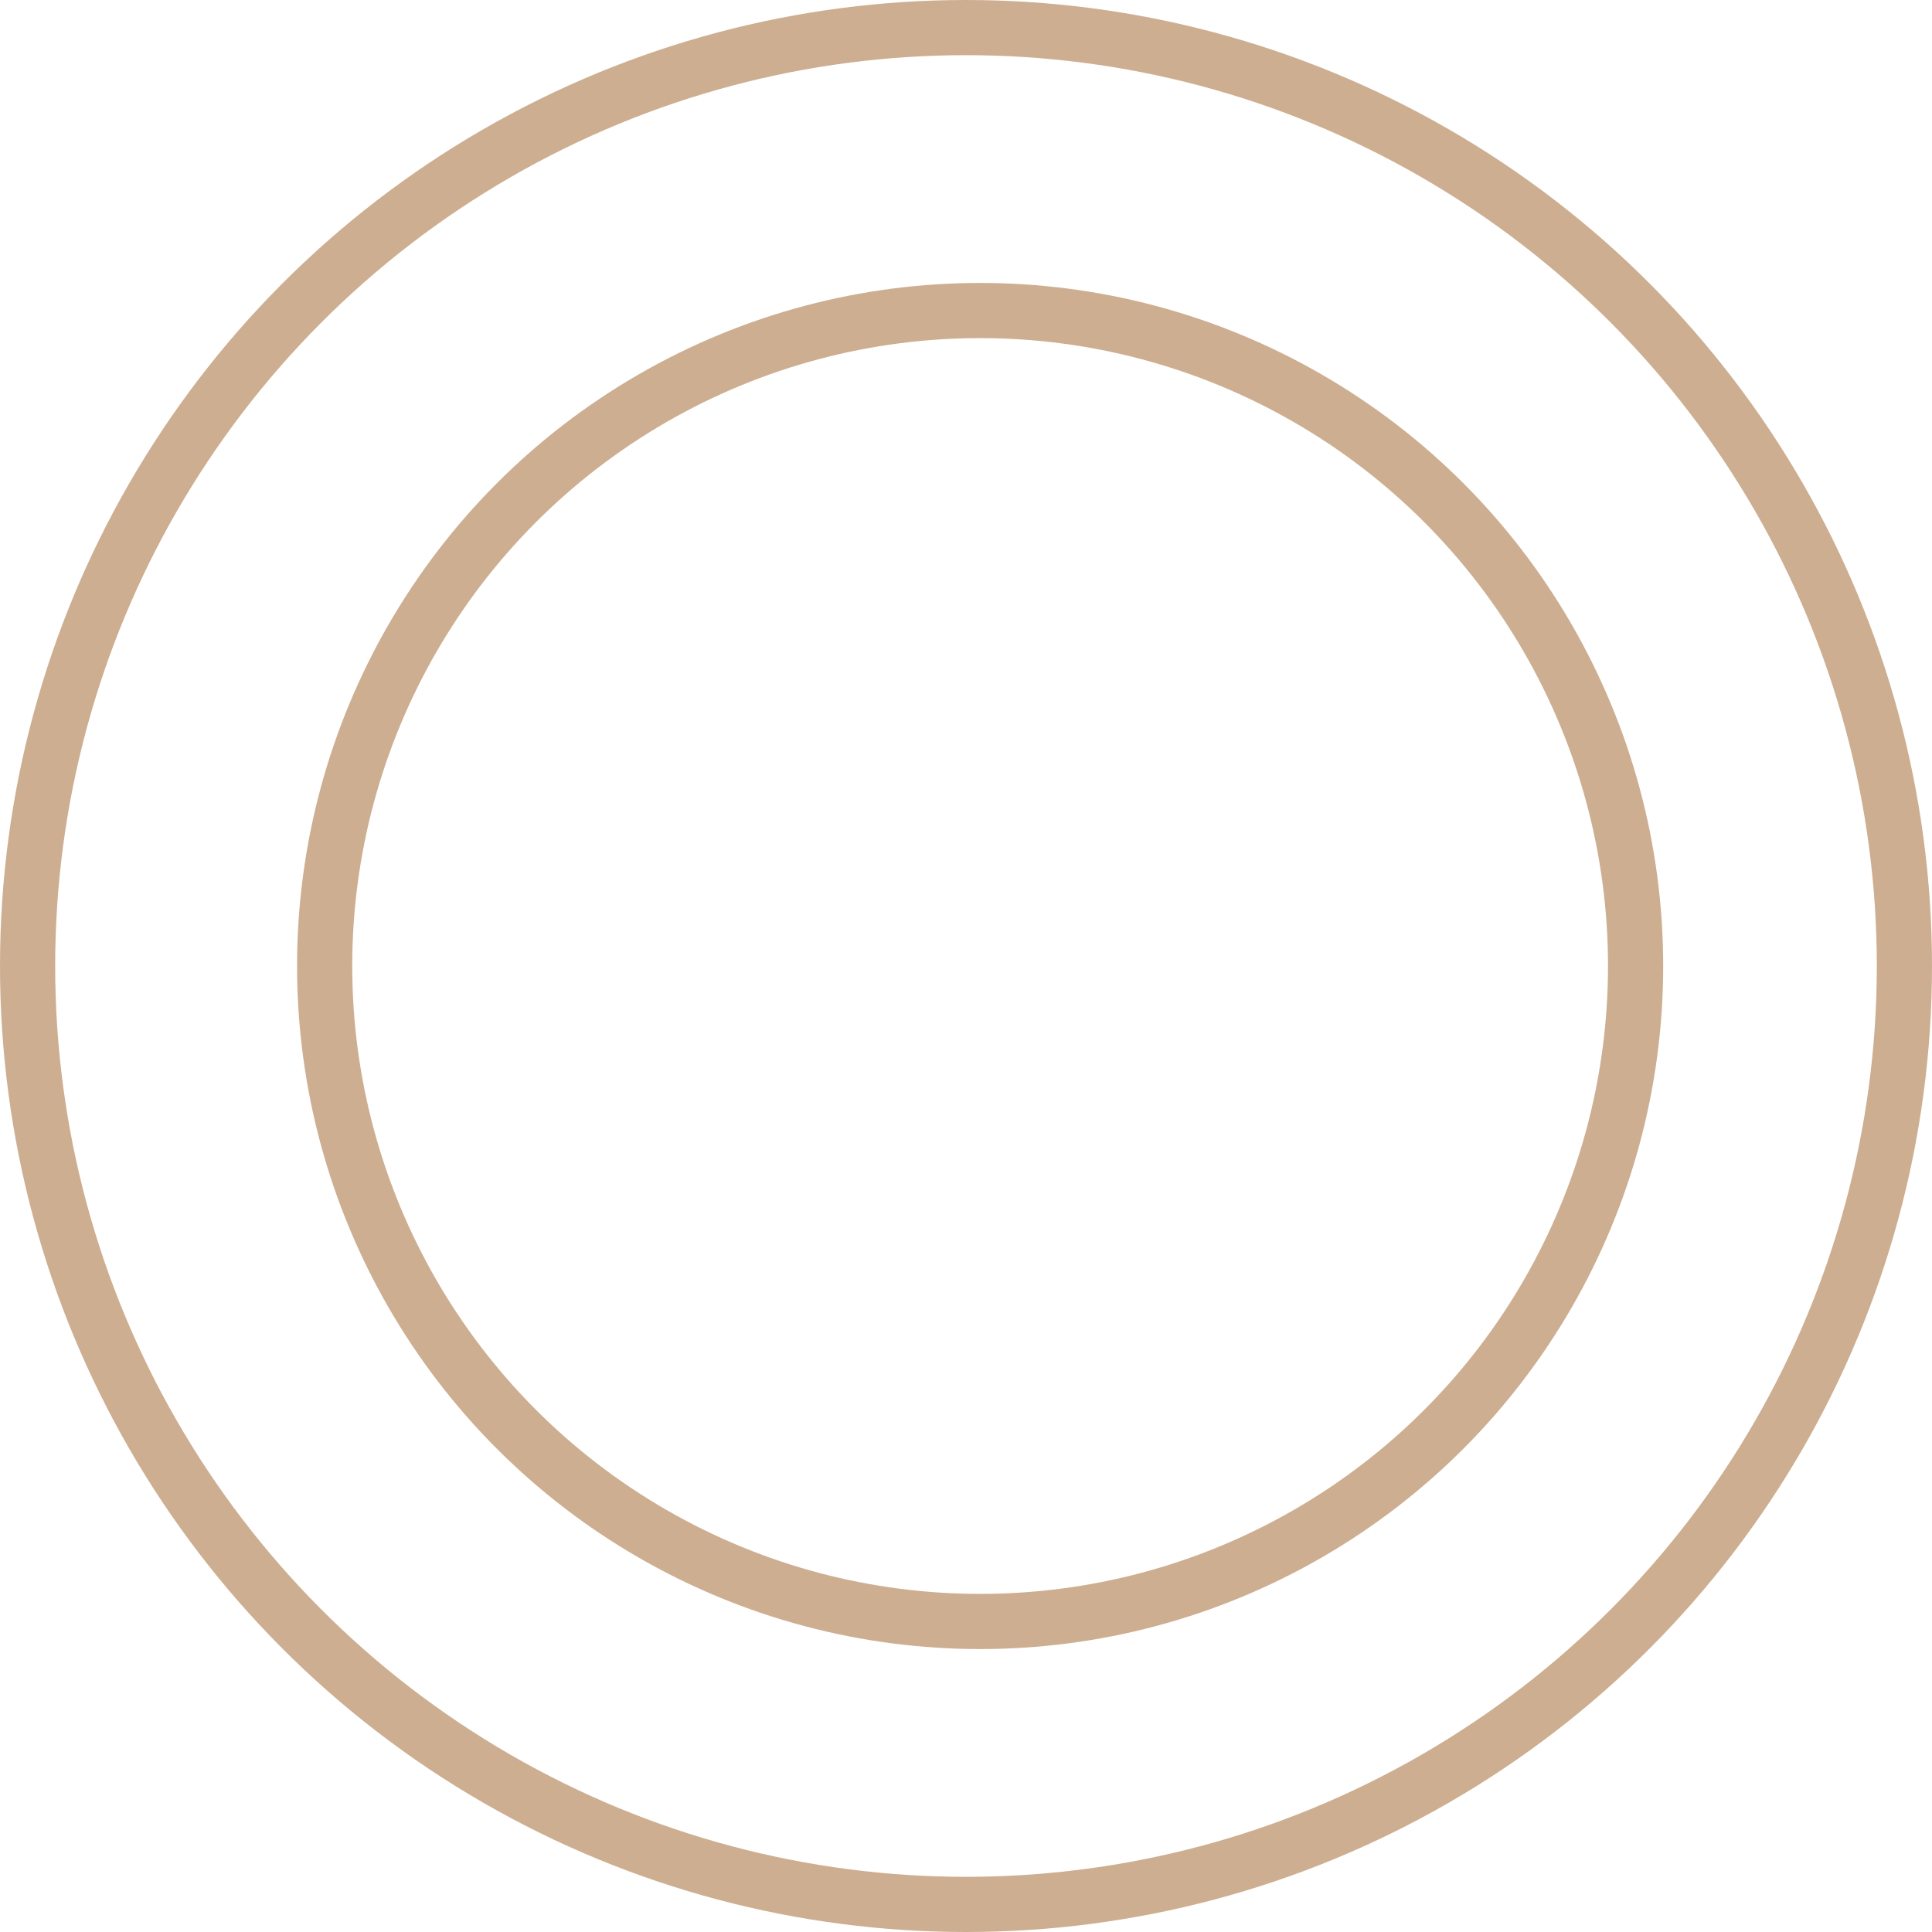
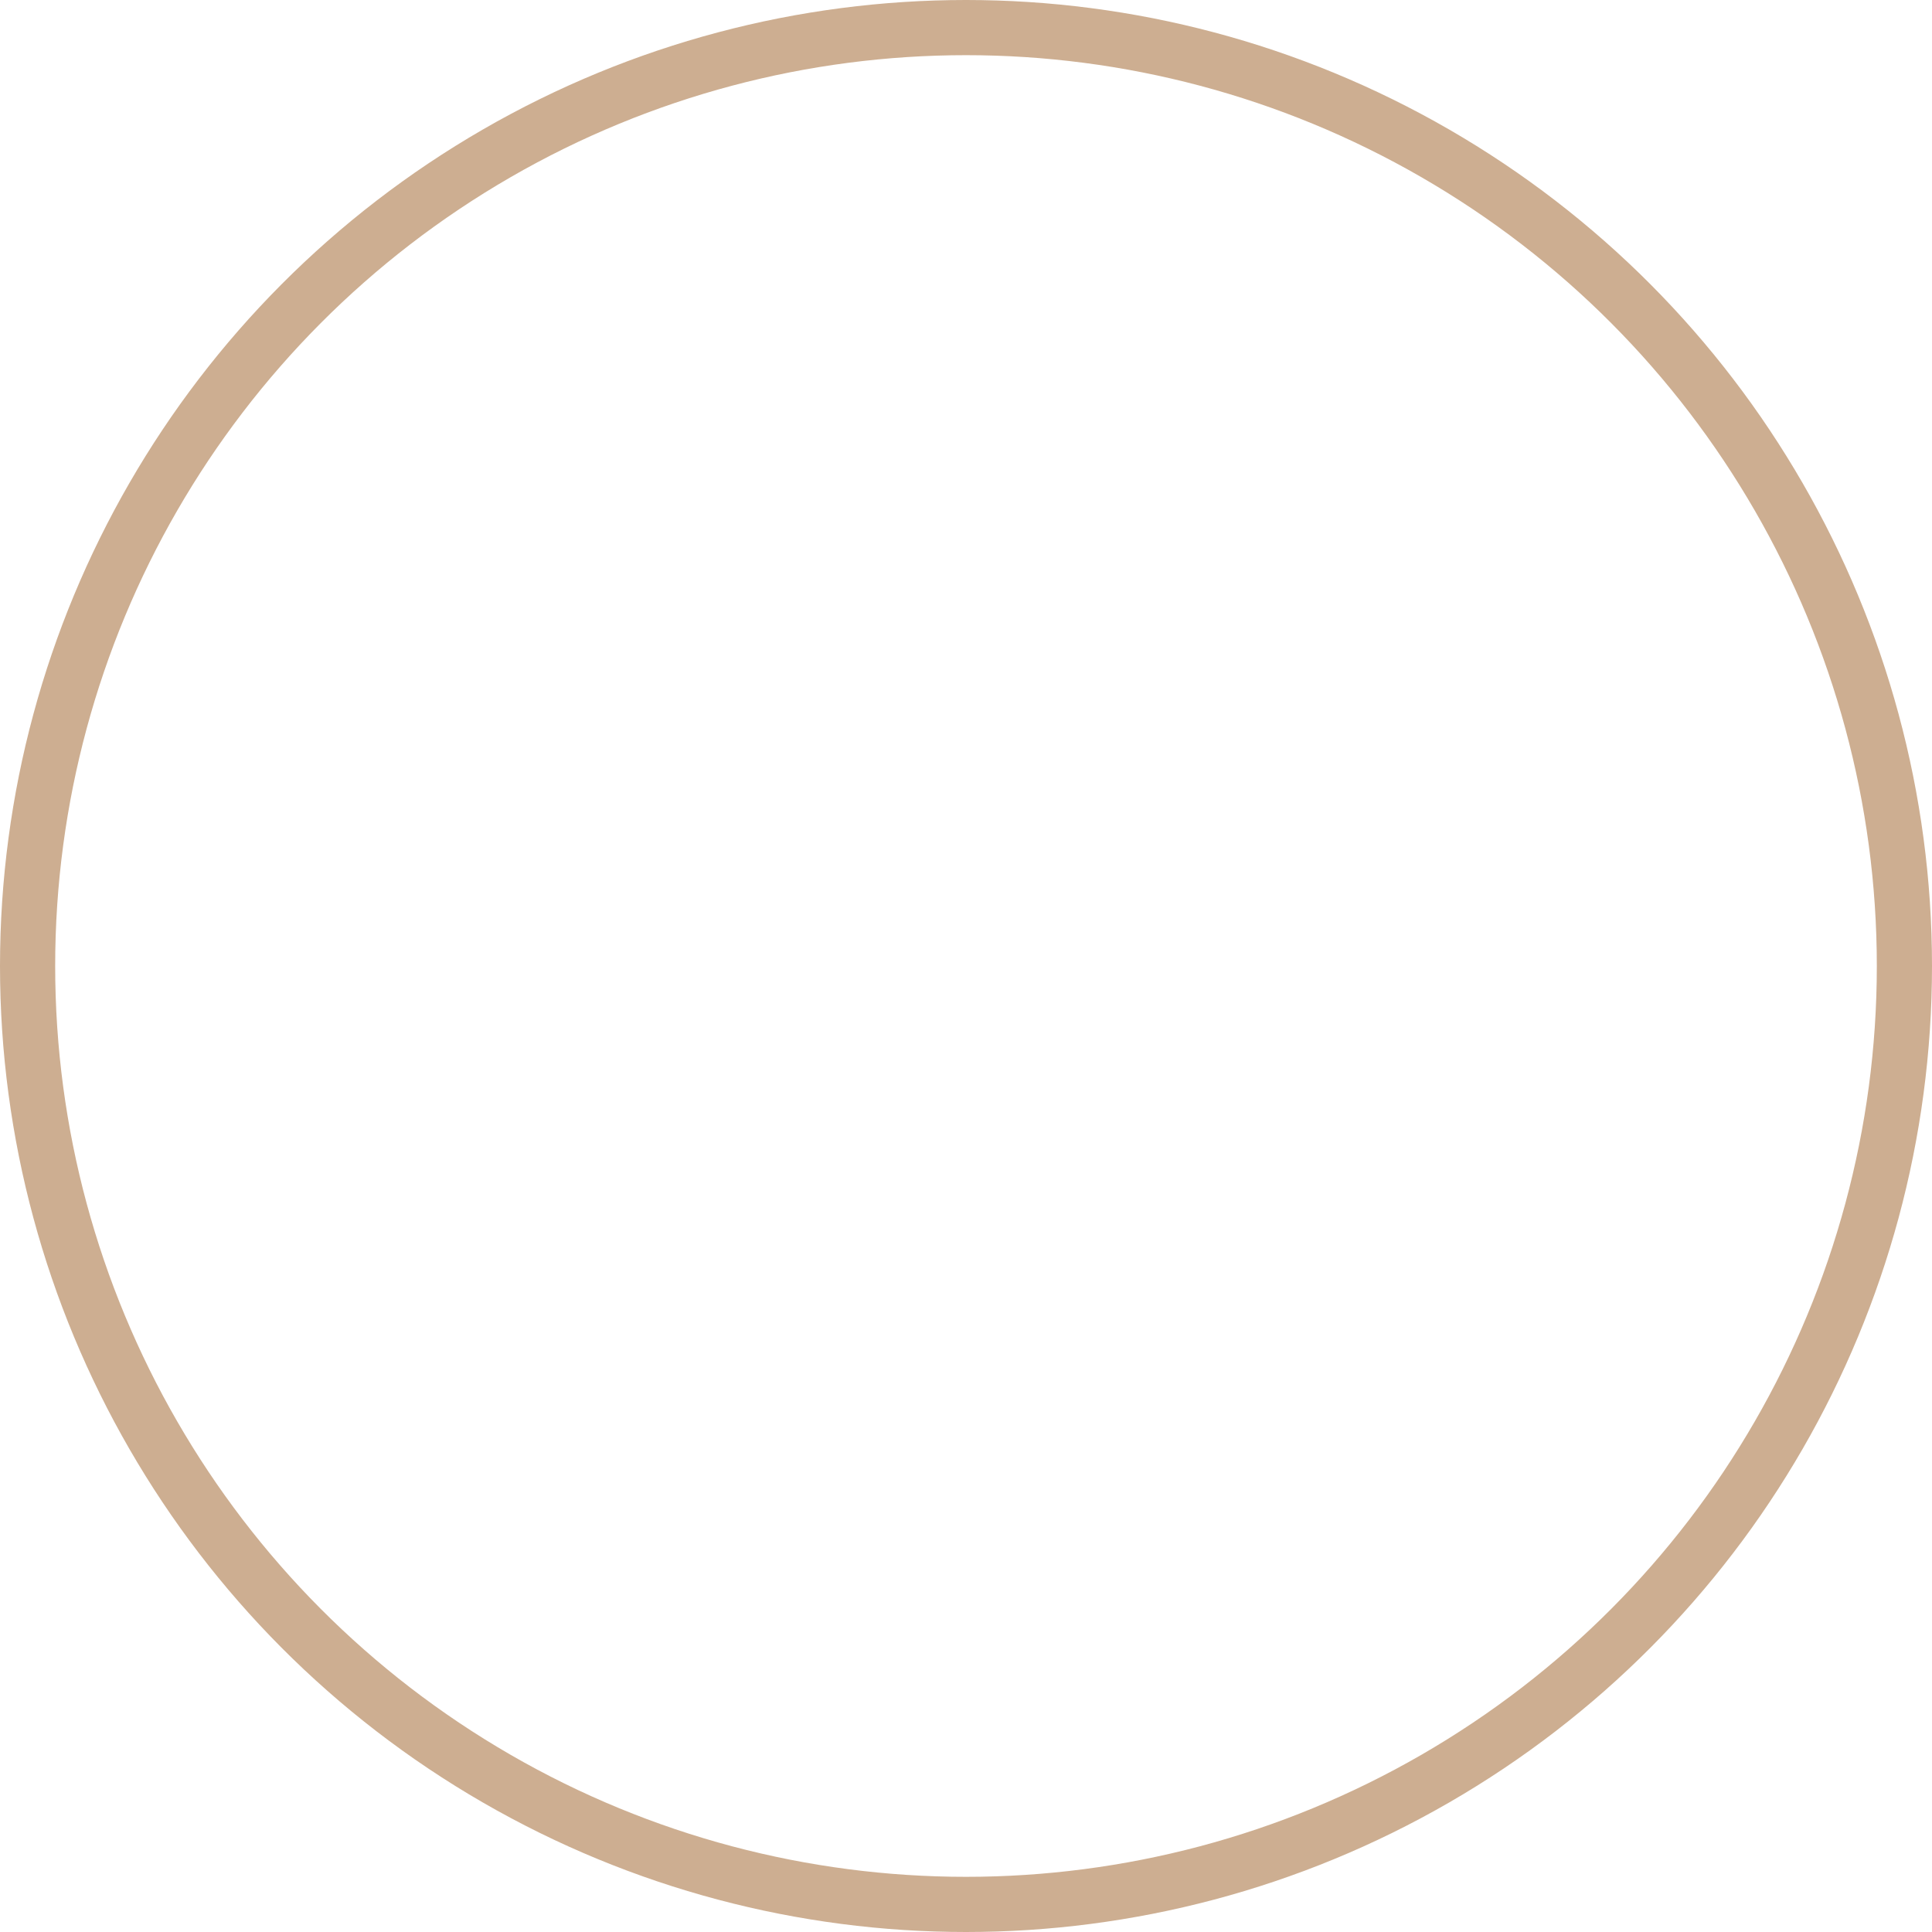
<svg xmlns="http://www.w3.org/2000/svg" version="1.1" id="圖層_1" x="0px" y="0px" width="35.016px" height="35.016px" viewBox="0 0 35.016 35.016" style="enable-background:new 0 0 35.016 35.016;" xml:space="preserve">
  <circle style="fill:none;stroke:#CDAE91;stroke-miterlimit:10;" cx="17.508" cy="17.508" r="17.008" />
-   <circle style="fill:none;stroke:#CDAE91;stroke-miterlimit:10;" cx="17.764" cy="17.508" r="11.88" />
</svg>